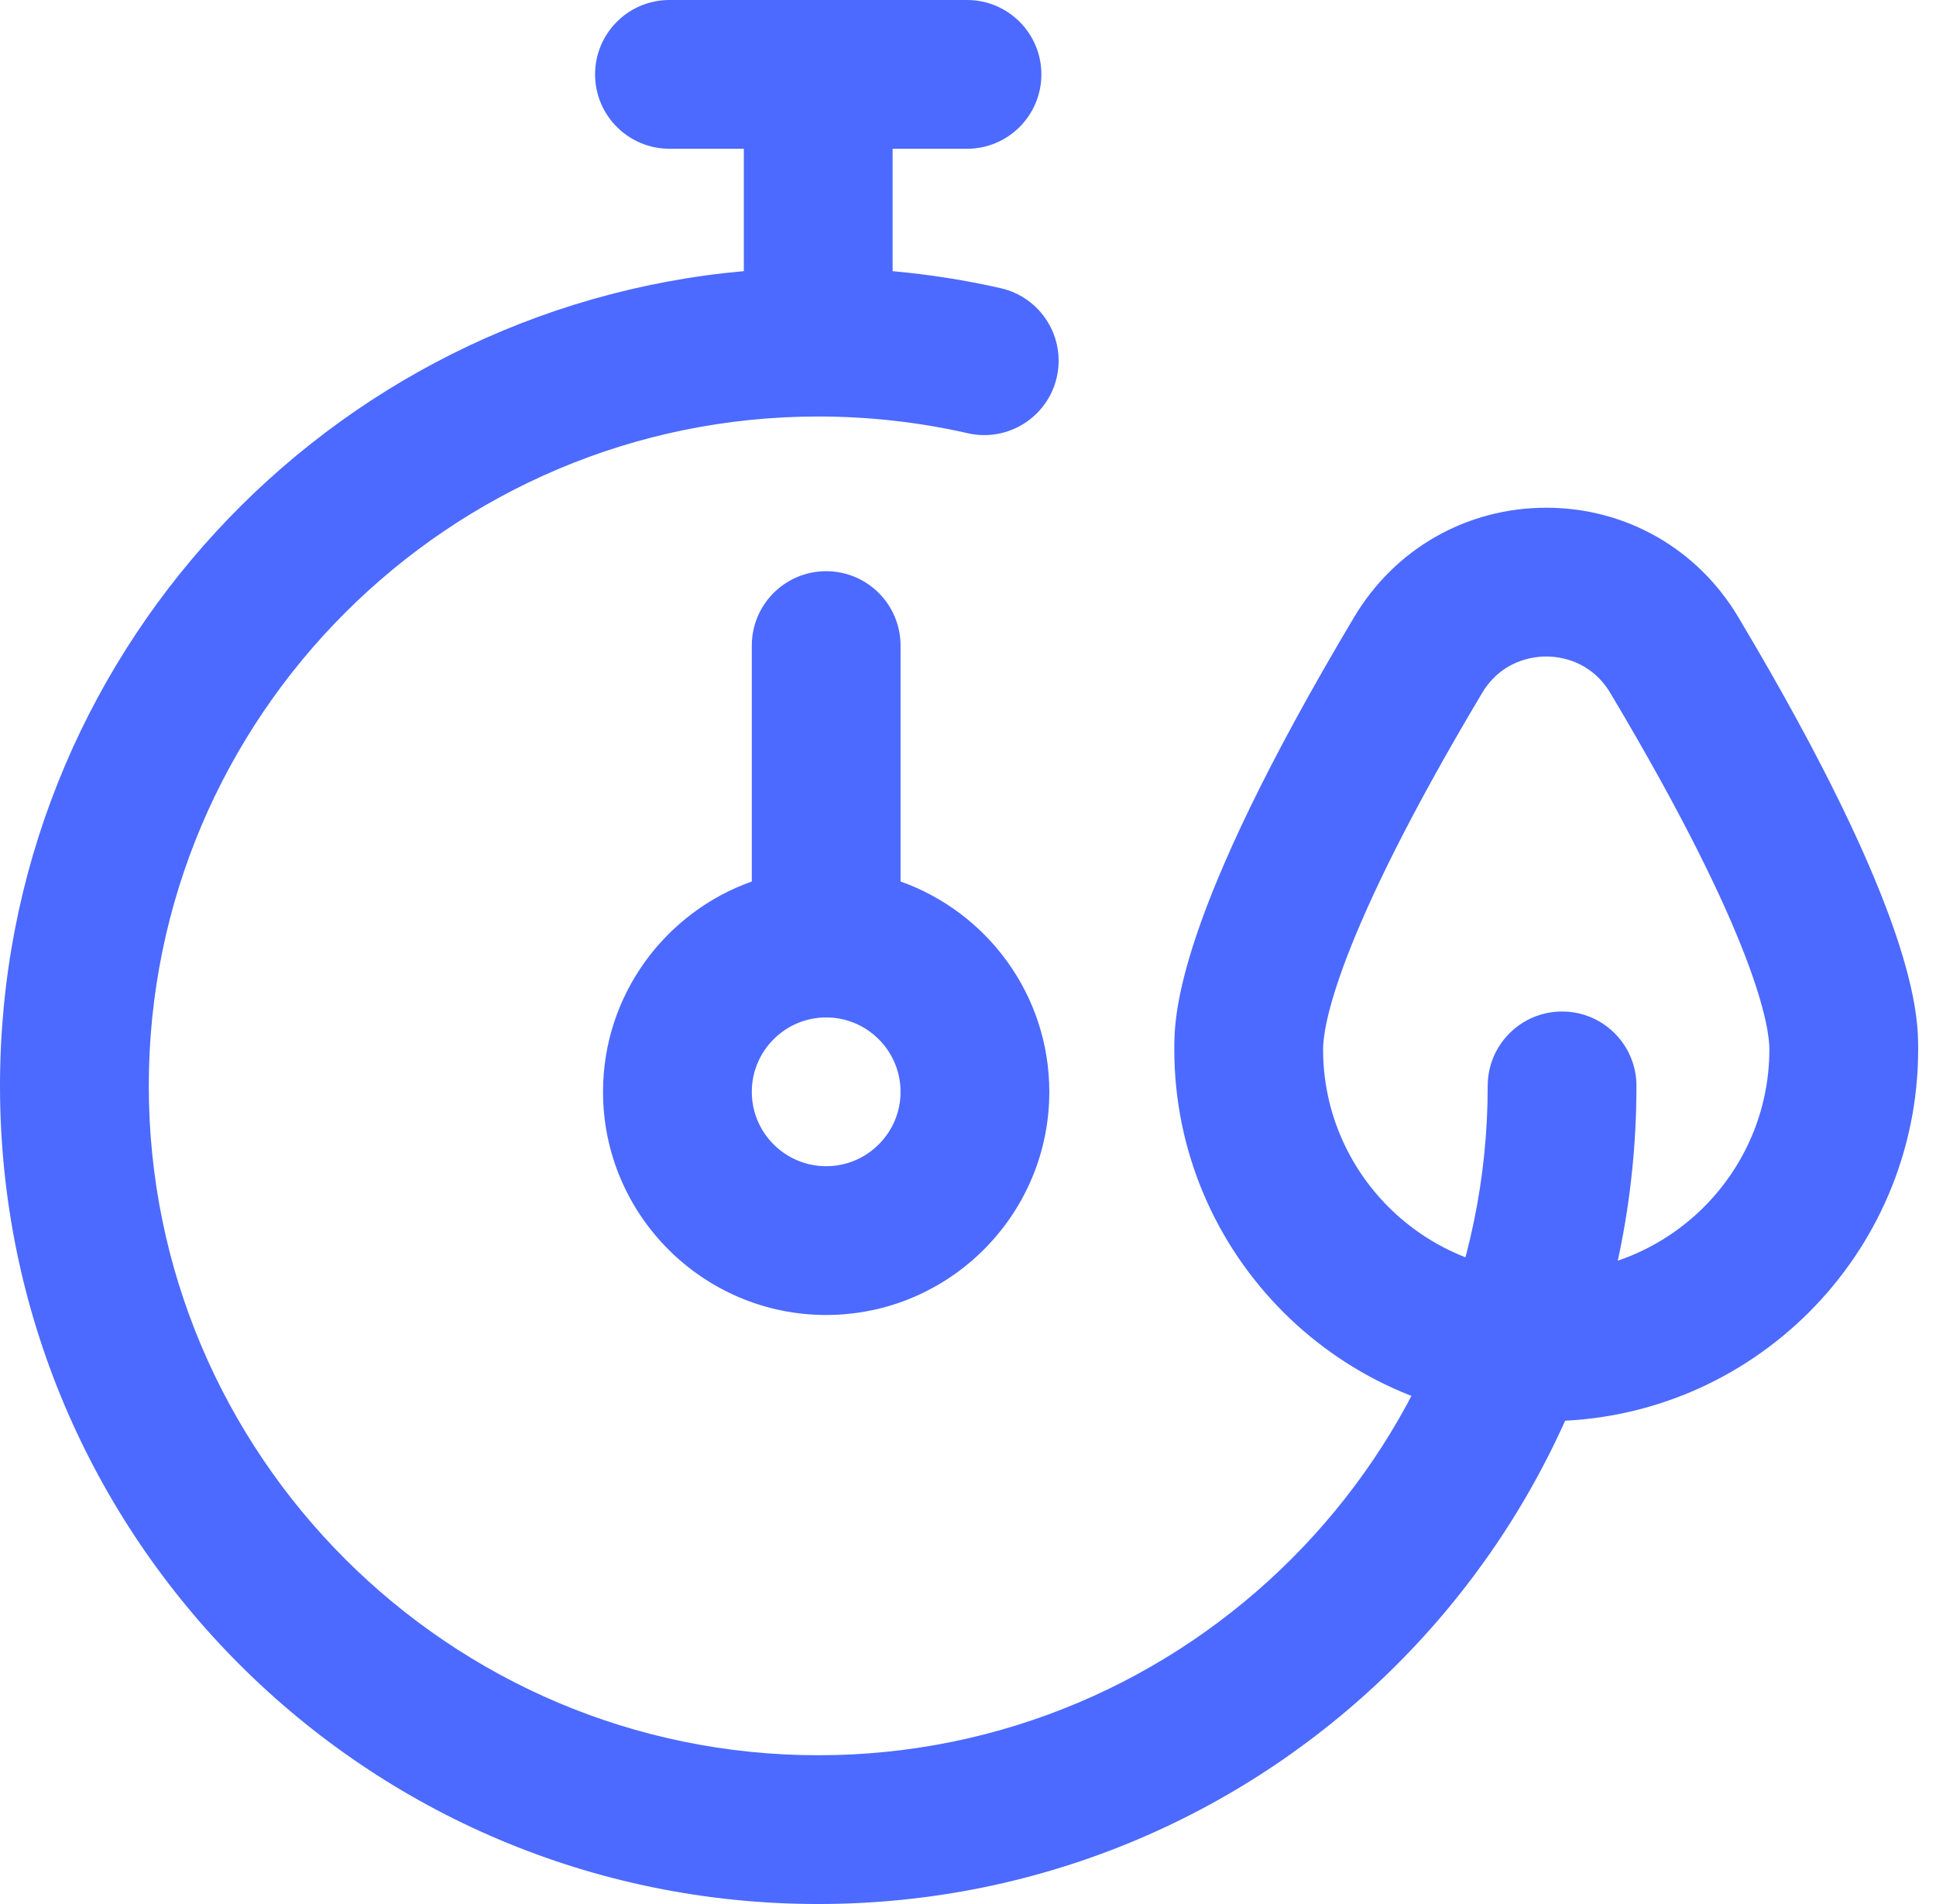
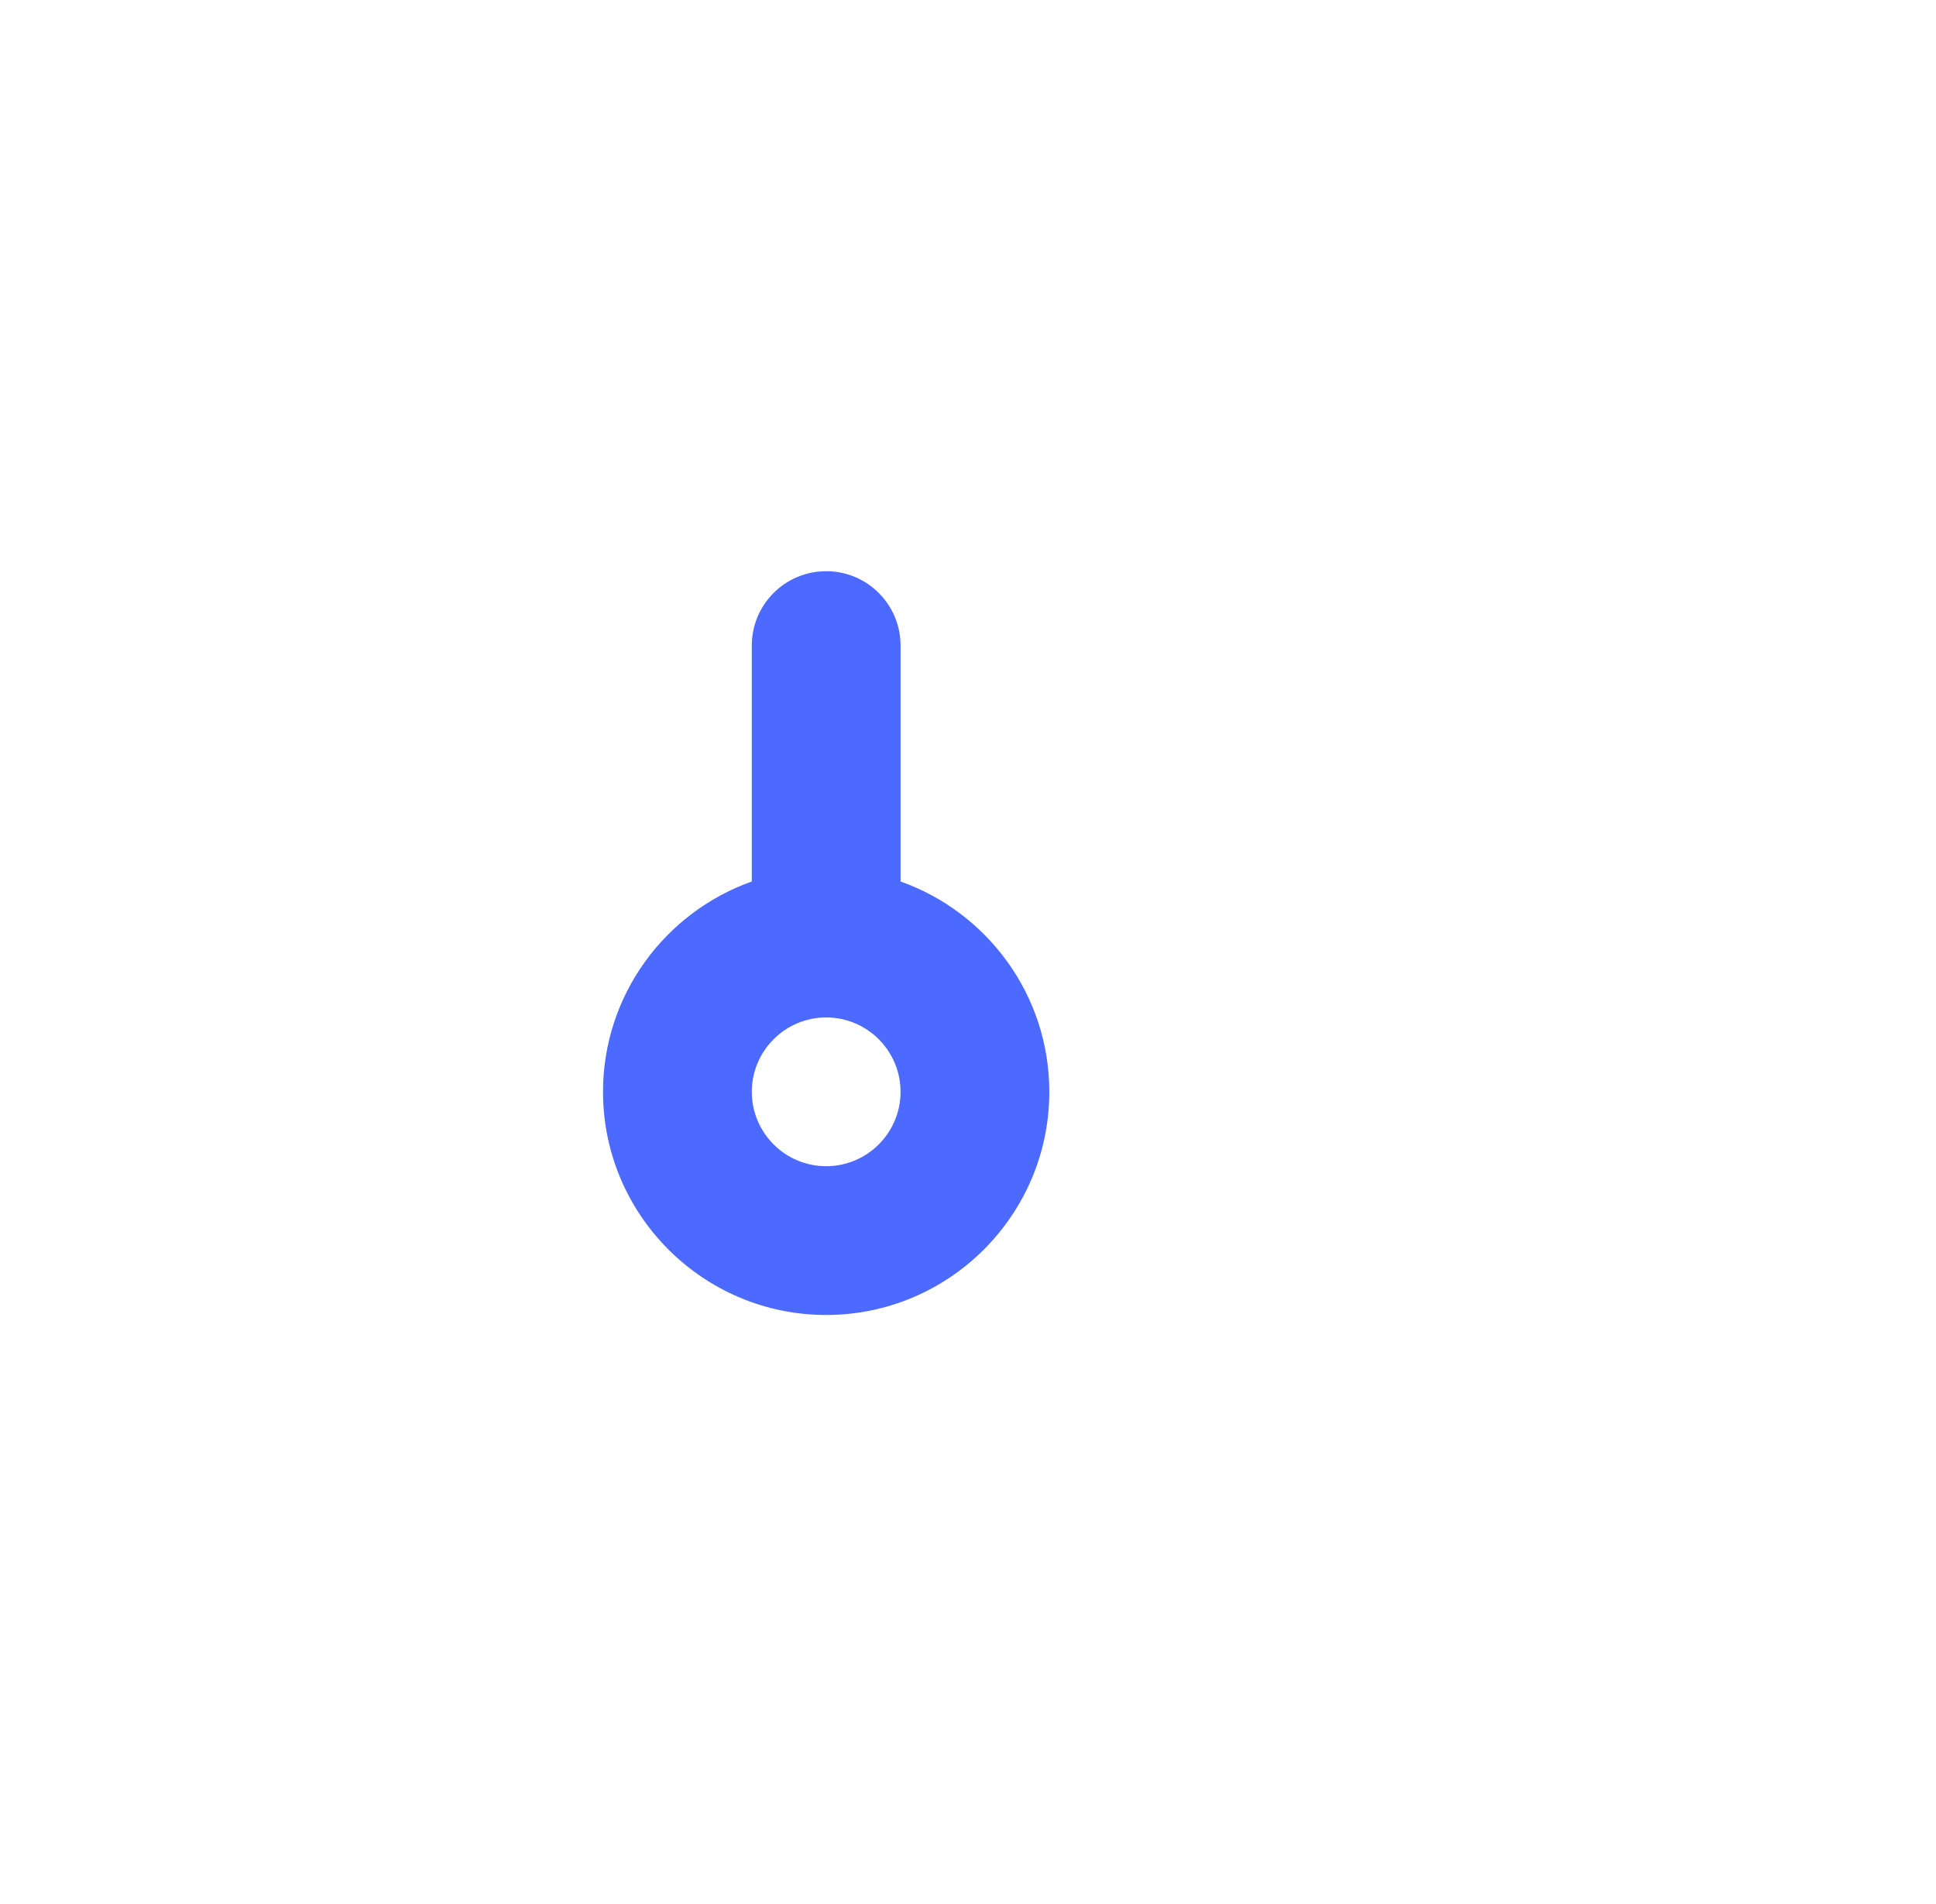
<svg xmlns="http://www.w3.org/2000/svg" width="61" height="60" viewBox="0 0 61 60" fill="none">
  <path fill-rule="evenodd" clip-rule="evenodd" d="M23.688 20.344C23.688 19.049 24.737 18 26.031 18C27.326 18 28.375 19.049 28.375 20.344V27.778C31.103 28.746 33.062 31.351 33.062 34.406C33.062 38.283 29.908 41.438 26.031 41.438C22.154 41.438 19 38.283 19 34.406C19 31.351 20.96 28.746 23.688 27.778V20.344ZM23.688 34.406C23.688 35.699 24.739 36.75 26.031 36.75C27.324 36.75 28.375 35.699 28.375 34.406C28.375 33.114 27.324 32.062 26.031 32.062C24.739 32.062 23.688 33.114 23.688 34.406Z" fill="#4C6AFF" />
-   <path fill-rule="evenodd" clip-rule="evenodd" d="M42.669 19.443C43.955 17.287 46.216 16 48.719 16C51.221 16 53.483 17.287 54.768 19.443C60.438 28.95 60.438 32.048 60.438 33.066C60.438 39.528 55.181 44.785 48.719 44.785C42.257 44.785 37 39.528 37 33.066C37 32.048 37 28.95 42.669 19.443ZM41.688 33.066C41.688 36.943 44.842 40.097 48.719 40.097C52.596 40.097 55.75 36.943 55.75 33.066C55.75 32.403 55.389 29.636 50.742 21.844C50.12 20.8 49.12 20.688 48.719 20.688C48.318 20.688 47.317 20.8 46.695 21.844C42.049 29.636 41.688 32.403 41.688 33.066Z" fill="#4C6AFF" />
-   <path d="M0 34.219C0 48.467 11.531 60 25.781 60C40.03 60 51.562 48.469 51.562 34.219C51.562 32.924 50.513 31.875 49.219 31.875C47.924 31.875 46.875 32.924 46.875 34.219C46.875 45.85 37.412 55.312 25.781 55.312C14.15 55.312 4.688 45.85 4.688 34.219C4.688 22.588 14.15 13.125 25.781 13.125C27.372 13.125 28.956 13.302 30.491 13.652C31.753 13.94 33.009 13.15 33.297 11.888C33.584 10.626 32.794 9.369 31.532 9.082C30.414 8.827 29.274 8.649 28.125 8.545V4.688H30.469C31.763 4.688 32.812 3.638 32.812 2.344C32.812 1.049 31.763 0 30.469 0H21.094C19.799 0 18.75 1.049 18.75 2.344C18.75 3.638 19.799 4.688 21.094 4.688H23.437V8.544C10.331 9.717 0 20.722 0 34.219Z" fill="#4C6AFF" />
</svg>